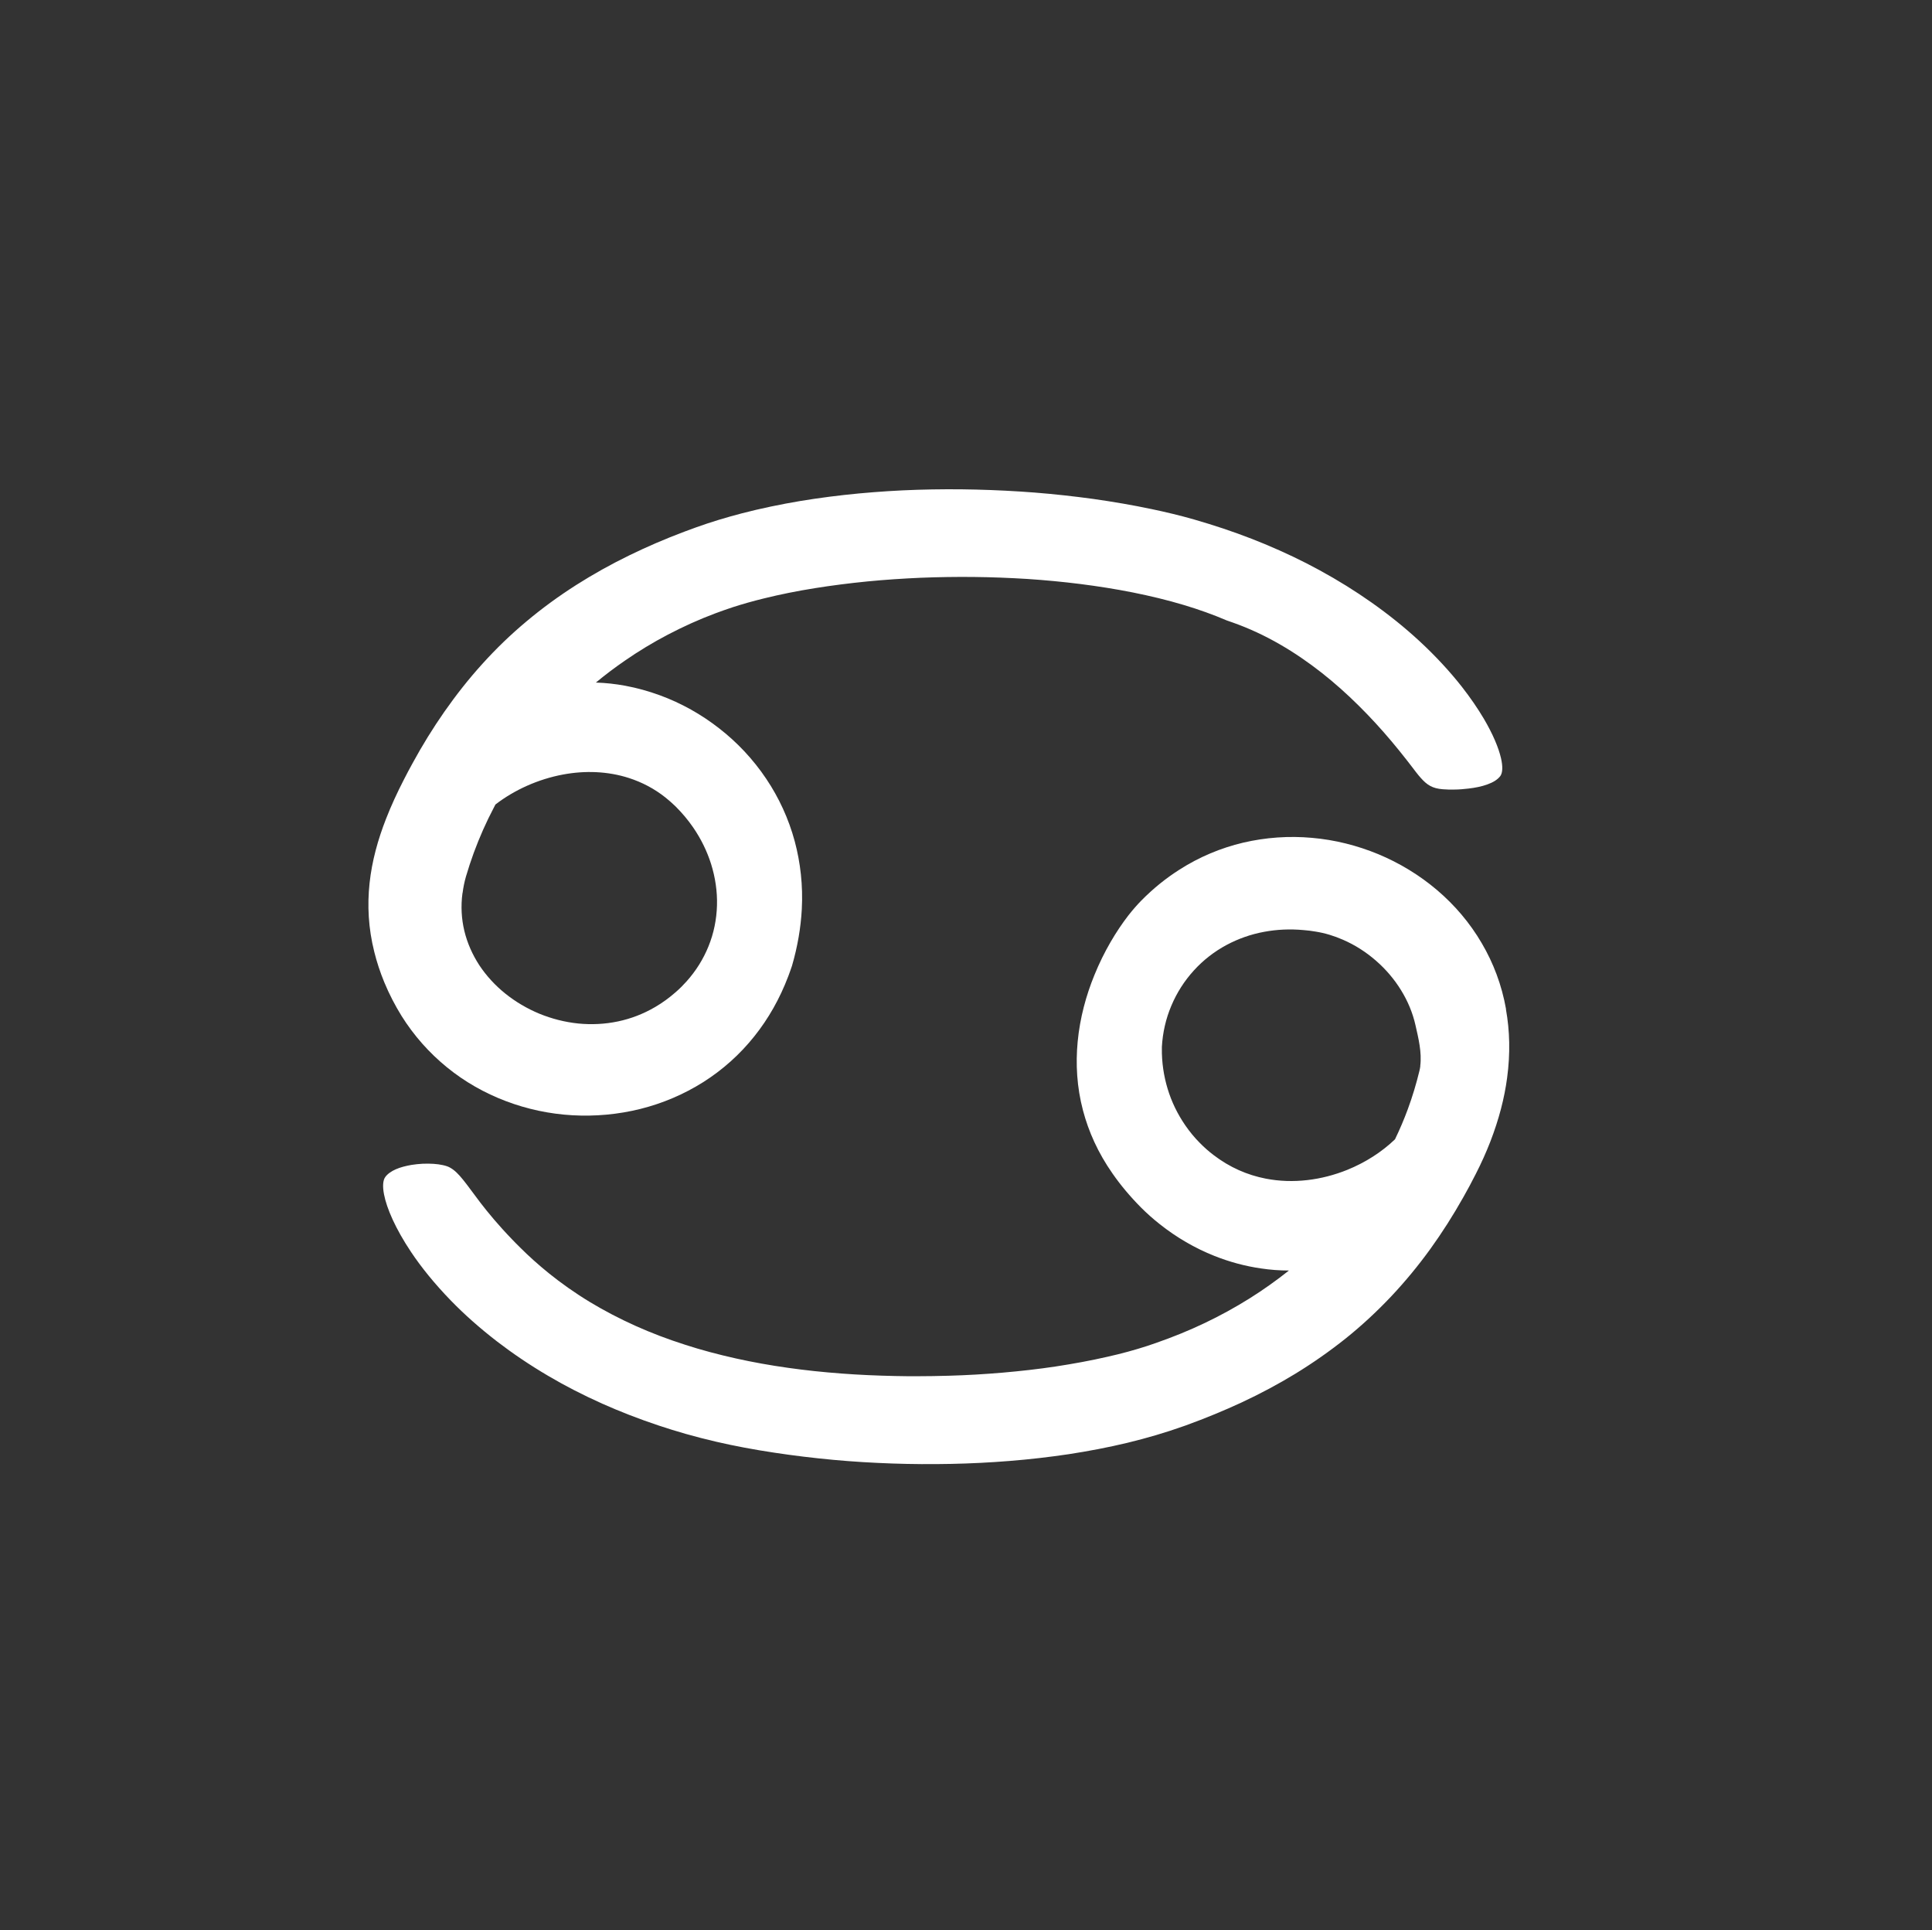
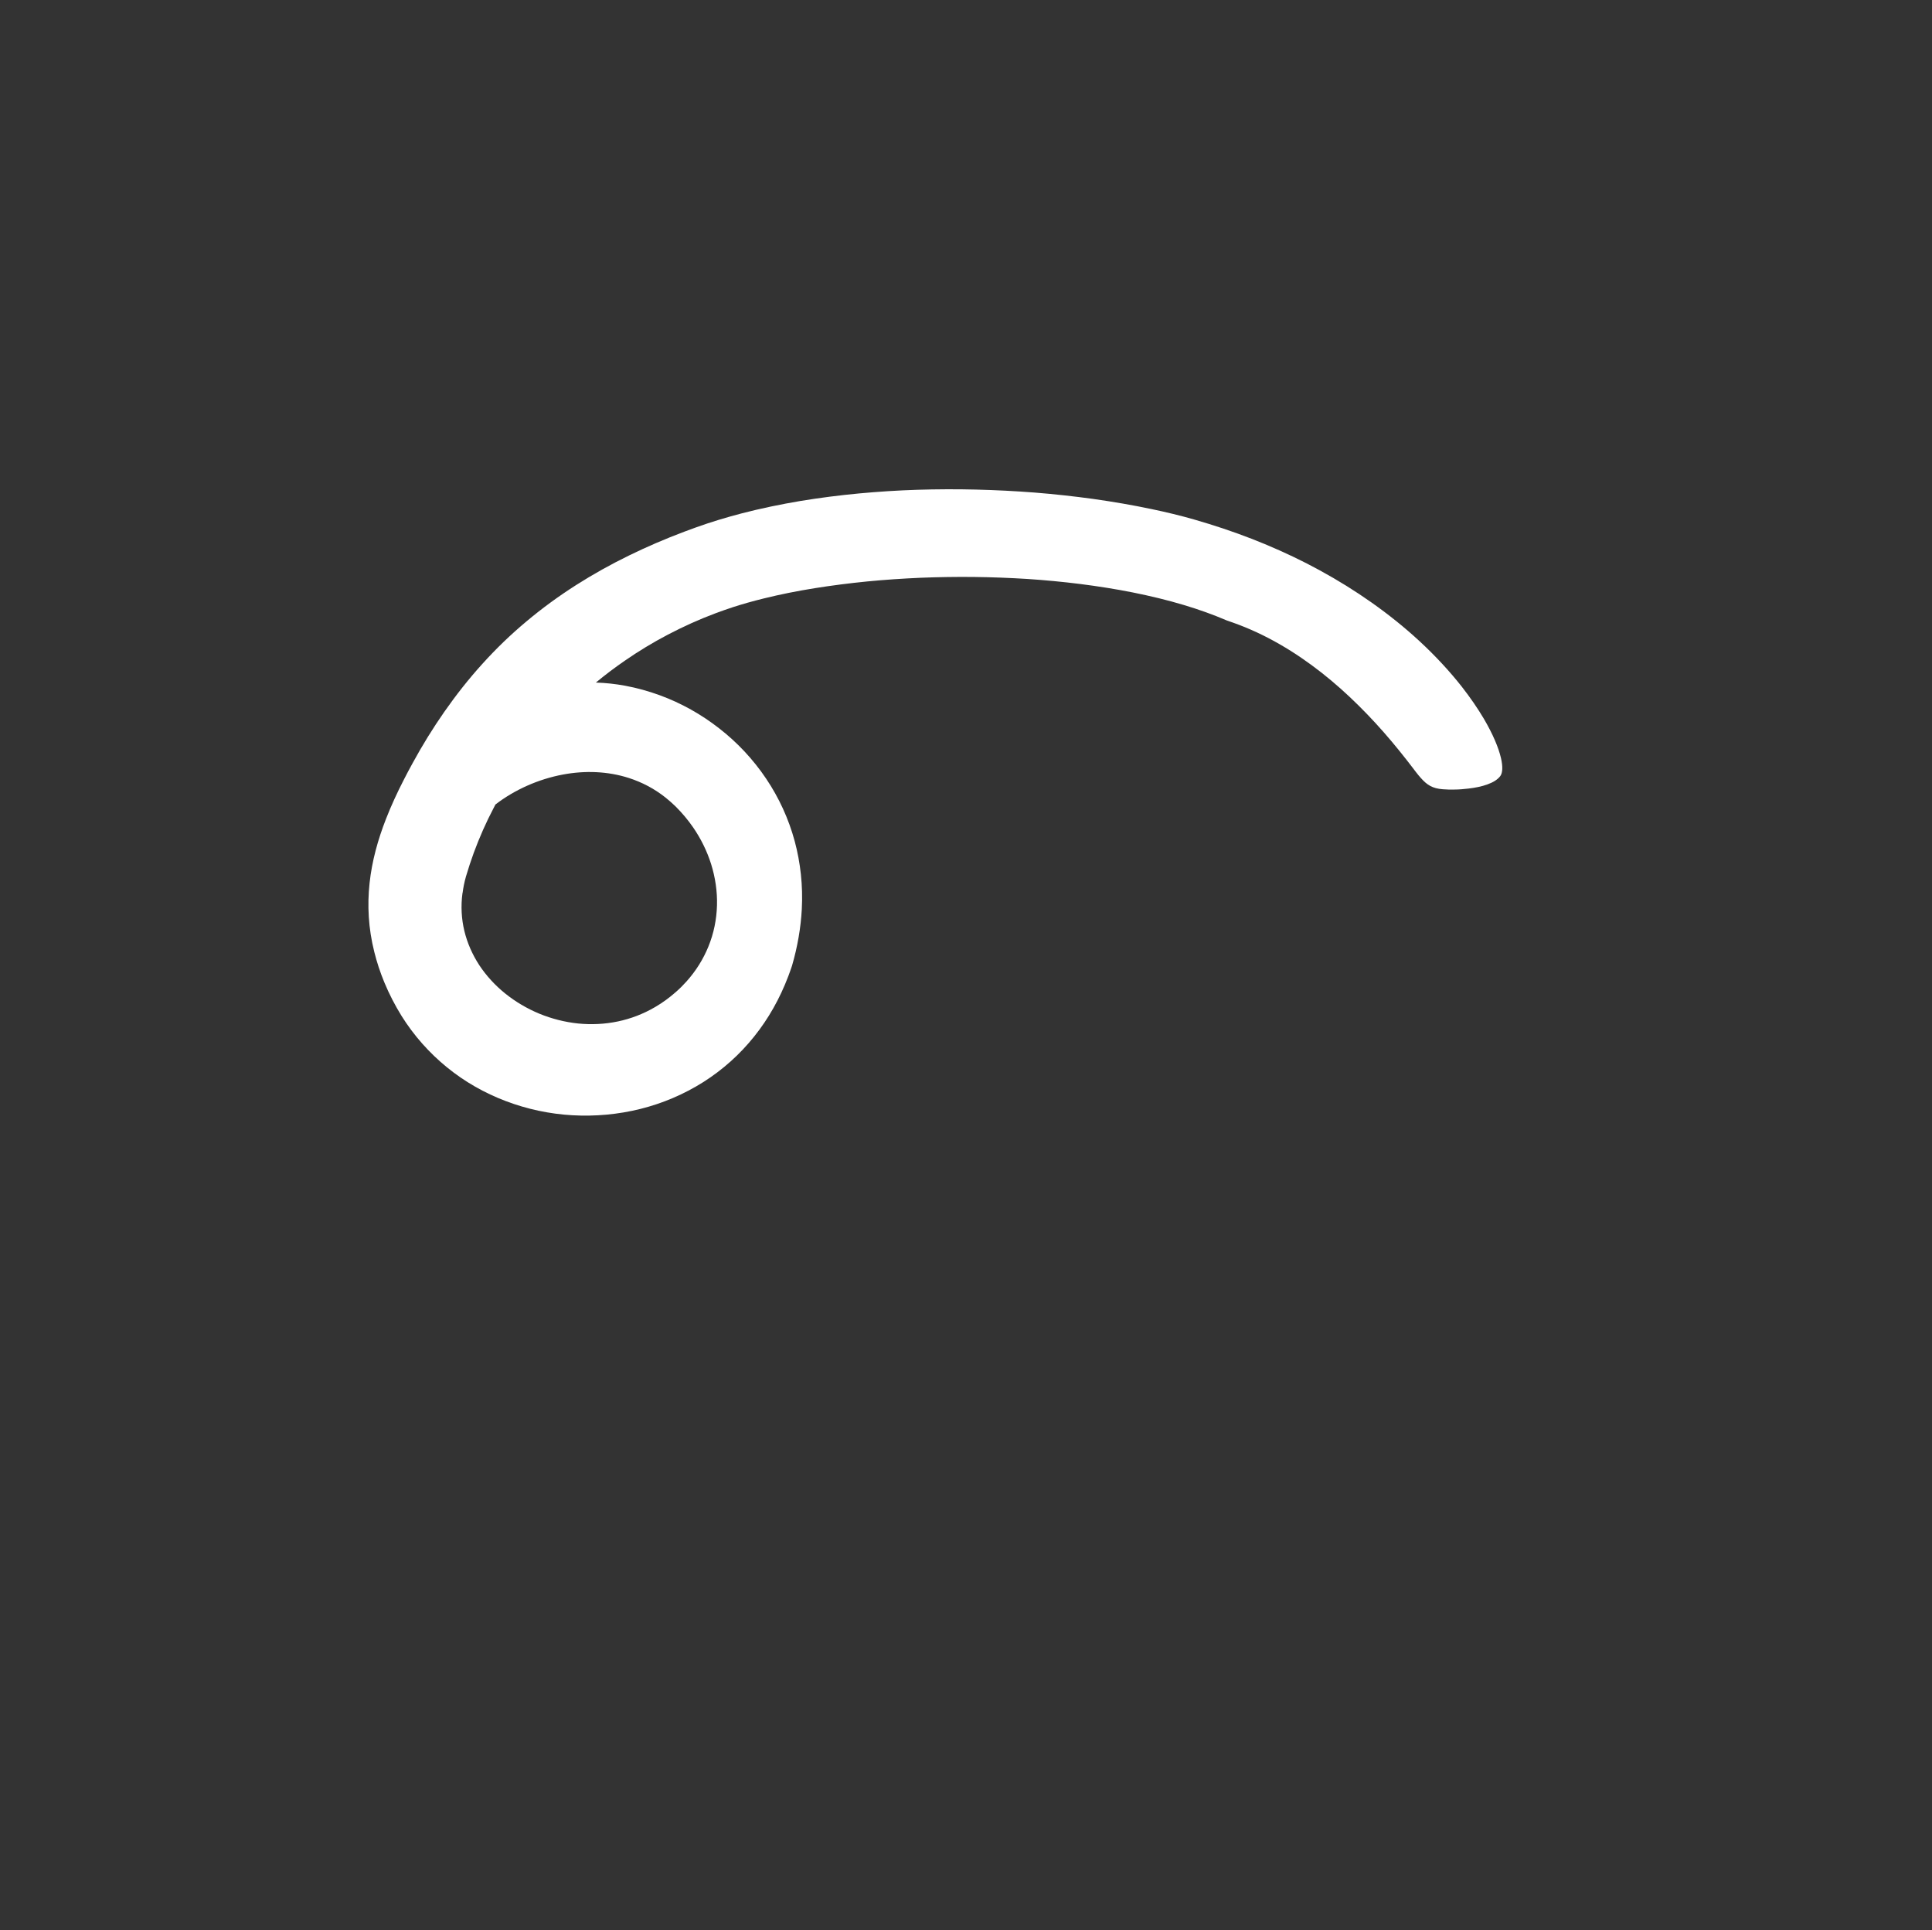
<svg xmlns="http://www.w3.org/2000/svg" id="sigen_astro" data-name="sigen astro" viewBox="0 0 195.25 195.03">
  <rect x="0" y="0" width="195.25" height="195.03" fill="#333333" stroke="none" />
  <defs>
    <style>
      .cls-1 {
        fill: #fff;
      }
    </style>
  </defs>
  <path class="cls-1" d="M40.56,102.62c1.28,2.05,2.84,3.78,4.59,5.21,1.81,1.48,3.83,2.62,5.97,3.43,2.16.82,4.43,1.3,6.72,1.43,2.31.13,4.63-.08,6.88-.64,2.24-.56,4.39-1.47,6.37-2.72,1.92-1.22,3.68-2.77,5.17-4.65,1.38-1.73,2.54-3.75,3.41-6.05.13-.34.25-.69.37-1.04.57-1.96.89-3.87.99-5.71.13-2.42-.14-4.72-.71-6.86-.62-2.3-1.61-4.43-2.88-6.32-.66-.99-1.4-1.91-2.2-2.77-.79-.84-1.63-1.61-2.53-2.31-1.82-1.43-3.86-2.57-6.01-3.36-1.15-.42-2.33-.75-3.52-.97-.98-.18-1.97-.29-2.96-.32h0c.94-.78,1.91-1.51,2.91-2.2,1.4-.97,2.87-1.86,4.38-2.65,1.55-.81,3.14-1.53,4.77-2.14.58-.22,1.17-.42,1.76-.62.99-.32,2.05-.62,3.15-.89,1.62-.4,3.35-.75,5.17-1.04,1.7-.27,3.48-.5,5.31-.68,1.75-.17,3.55-.29,5.37-.37,1.78-.07,3.59-.1,5.39-.08,1.8.02,3.6.09,5.39.2,1.81.12,3.6.29,5.35.51,1.81.23,3.58.51,5.29.85,1.8.36,3.54.78,5.17,1.27,1.54.46,2.99.98,4.34,1.56.21.07.42.14.63.22,1.64.58,3.22,1.32,4.73,2.19,1.48.85,2.89,1.82,4.24,2.88,1.31,1.03,2.56,2.15,3.75,3.33,1.17,1.16,2.28,2.37,3.33,3.62.52.62,1.03,1.25,1.53,1.89.14.18.27.35.41.53.39.51.7.93,1,1.26.64.72,1.18,1.06,2.22,1.14.17.01.36.02.56.03s.41,0,.64,0c.22,0,.45-.01.69-.03.24-.02.48-.04.71-.07.34-.04.67-.09.99-.16.32-.07.63-.15.92-.26.28-.1.54-.22.76-.36.22-.14.4-.3.54-.48.24-.33.27-.96.07-1.82-.24-1.04-.81-2.41-1.74-3.99-.6-1.01-1.34-2.1-2.24-3.25-1.16-1.47-2.58-3.03-4.28-4.6-1.42-1.31-3.03-2.62-4.85-3.9-1.59-1.12-3.33-2.21-5.24-3.25-1.7-.93-3.54-1.81-5.51-2.63-1.78-.74-3.68-1.43-5.69-2.05-.49-.15-.98-.3-1.47-.44-1.36-.39-2.81-.74-4.34-1.06-1.86-.39-3.83-.73-5.88-1.02-1.91-.26-3.88-.48-5.9-.64-1.94-.15-3.91-.25-5.91-.3-1.96-.05-3.94-.04-5.92.02-1.98.06-3.96.19-5.91.37-2,.19-3.97.44-5.91.76-2.02.34-3.99.75-5.89,1.24-1.61.42-3.17.89-4.67,1.43-.39.14-.78.29-1.17.43-1.97.74-3.82,1.54-5.56,2.39-1.91.93-3.69,1.93-5.36,2.99-1.79,1.14-3.46,2.36-5.01,3.66-1.62,1.35-3.11,2.79-4.49,4.32-1.39,1.53-2.66,3.15-3.85,4.85-1.15,1.65-2.22,3.38-3.21,5.2-.3.54-.59,1.09-.87,1.64-.67,1.3-1.28,2.62-1.8,3.95-.83,2.12-1.43,4.28-1.67,6.51-.24,2.24-.13,4.55.48,6.97.25,1,.58,2.02,1.01,3.06.5,1.21,1.09,2.34,1.74,3.39ZM46.75,90.23c.07-.55.18-1.1.34-1.66.24-.81.5-1.61.79-2.4.58-1.57,1.25-3.09,2.02-4.55.06-.11.12-.22.17-.33,1.91-1.47,4.31-2.56,6.84-3.03,2.2-.41,4.51-.34,6.67.36,1.29.42,2.54,1.06,3.68,1.97.35.28.69.58,1.02.9.66.66,1.25,1.36,1.76,2.1.8,1.16,1.41,2.41,1.82,3.7.43,1.37.64,2.79.6,4.19-.04,1.42-.32,2.83-.87,4.17-.51,1.25-1.24,2.44-2.21,3.52-.33.37-.69.73-1.08,1.07-.67.59-1.36,1.09-2.08,1.51-1.21.71-2.48,1.19-3.77,1.46-1.33.28-2.69.34-4.01.21-1.36-.14-2.68-.48-3.93-.99-1.25-.52-2.42-1.21-3.45-2.04-1.02-.82-1.91-1.79-2.62-2.86-.69-1.06-1.21-2.22-1.51-3.46-.29-1.21-.37-2.5-.19-3.83Z" />
-   <path class="cls-1" d="M152.2,101.96c-.43-2.43-1.28-4.66-2.45-6.65-1.2-2.06-2.75-3.87-4.54-5.39-1.77-1.5-3.78-2.72-5.92-3.61-2.13-.88-4.39-1.45-6.7-1.65-2.31-.21-4.67-.05-6.97.49-2.23.53-4.41,1.43-6.45,2.74-1.35.86-2.64,1.9-3.84,3.12-.41.42-.86.93-1.32,1.52-1.17,1.52-2.43,3.58-3.41,6-.83,2.03-1.46,4.31-1.69,6.73-.21,2.22-.09,4.57.54,6.95.56,2.12,1.51,4.27,2.99,6.38.8,1.15,1.75,2.29,2.87,3.42.6.6,1.23,1.16,1.89,1.68,1.7,1.35,3.56,2.43,5.52,3.21,1.53.61,3.12,1.04,4.73,1.27.93.14,1.87.21,2.81.21-1.26,1-2.59,1.95-3.98,2.82-1.44.9-2.96,1.74-4.54,2.49-1.57.75-3.2,1.41-4.89,2-.3.1-.61.21-.91.31-1.26.41-2.61.78-4.05,1.1-1.65.38-3.4.7-5.23.98-1.72.26-3.52.46-5.35.62-1.77.15-3.58.26-5.41.31-1.06.03-2.12.05-3.18.05-.76,0-1.51,0-2.24-.02-1.89-.04-3.69-.12-5.41-.25-1.89-.14-3.67-.33-5.37-.57-1.87-.26-3.63-.58-5.3-.95-1.84-.41-3.56-.87-5.16-1.39-1.79-.57-3.43-1.2-4.95-1.88-1.7-.76-3.23-1.57-4.63-2.41-1.57-.95-2.96-1.94-4.2-2.94-1.06-.86-2.02-1.72-2.88-2.58-.29-.28-.56-.56-.82-.83-1.41-1.46-2.42-2.69-3.2-3.7-.74-.97-1.28-1.74-1.76-2.33-.46-.57-.86-.98-1.34-1.24-.18-.1-.42-.18-.7-.24-.28-.06-.6-.11-.95-.13-.35-.02-.72-.03-1.1-.01-.38.02-.76.06-1.14.12-.28.05-.56.11-.82.18s-.52.16-.75.26c-.23.1-.44.22-.62.35-.18.13-.34.28-.45.44-.23.32-.28.93-.12,1.75.27,1.41,1.16,3.47,2.74,5.83,1.03,1.54,2.37,3.2,4.02,4.9,1.34,1.38,2.9,2.77,4.69,4.15,1.54,1.18,3.26,2.35,5.15,3.46,1.68.99,3.5,1.93,5.47,2.81,1.77.79,3.67,1.53,5.68,2.2.89.3,1.81.58,2.75.85.98.28,2,.54,3.07.79,1.85.43,3.83.8,5.9,1.11,1.91.29,3.89.53,5.93.72,1.94.18,3.93.3,5.95.37,1.97.07,3.96.08,5.95.04,1.99-.04,3.98-.14,5.95-.3,2-.16,3.99-.39,5.94-.68,2.02-.31,4.01-.69,5.93-1.15,1.98-.48,3.89-1.04,5.71-1.69.07-.02.14-.05.2-.07,1.98-.72,3.85-1.49,5.62-2.31,1.93-.9,3.74-1.87,5.43-2.9,1.83-1.12,3.52-2.31,5.1-3.57,1.66-1.33,3.18-2.75,4.6-4.25,1.43-1.52,2.75-3.12,3.97-4.81,1.19-1.65,2.29-3.38,3.31-5.19.44-.77.86-1.56,1.27-2.37.57-1.11,1.06-2.21,1.48-3.29.86-2.23,1.42-4.38,1.69-6.43.33-2.45.27-4.77-.12-6.93ZM143.54,107.72c-.02.16-.05.32-.09.48-.32,1.32-.71,2.62-1.18,3.89-.38,1.03-.81,2.04-1.29,3.03h0c-1.33,1.28-3,2.35-4.83,3.09-2.56,1.03-5.45,1.43-8.25.88-1.84-.36-3.63-1.13-5.27-2.39-.47-.36-.93-.76-1.37-1.21-.55-.55-1.04-1.15-1.48-1.79-.77-1.12-1.38-2.36-1.78-3.69-.39-1.29-.6-2.67-.58-4.09,0-.04,0-.09,0-.13.08-1.45.4-2.85.95-4.15.55-1.32,1.33-2.54,2.3-3.6.93-1.02,2.04-1.89,3.31-2.57,1.15-.61,2.42-1.07,3.8-1.32,1.24-.23,2.57-.3,3.97-.17.4.03.8.08,1.2.15.95.15,1.87.43,2.76.82,1.23.53,2.38,1.27,3.39,2.16.97.85,1.82,1.85,2.49,2.94.68,1.1,1.18,2.29,1.46,3.54.29,1.28.66,2.76.48,4.13Z" />
</svg>